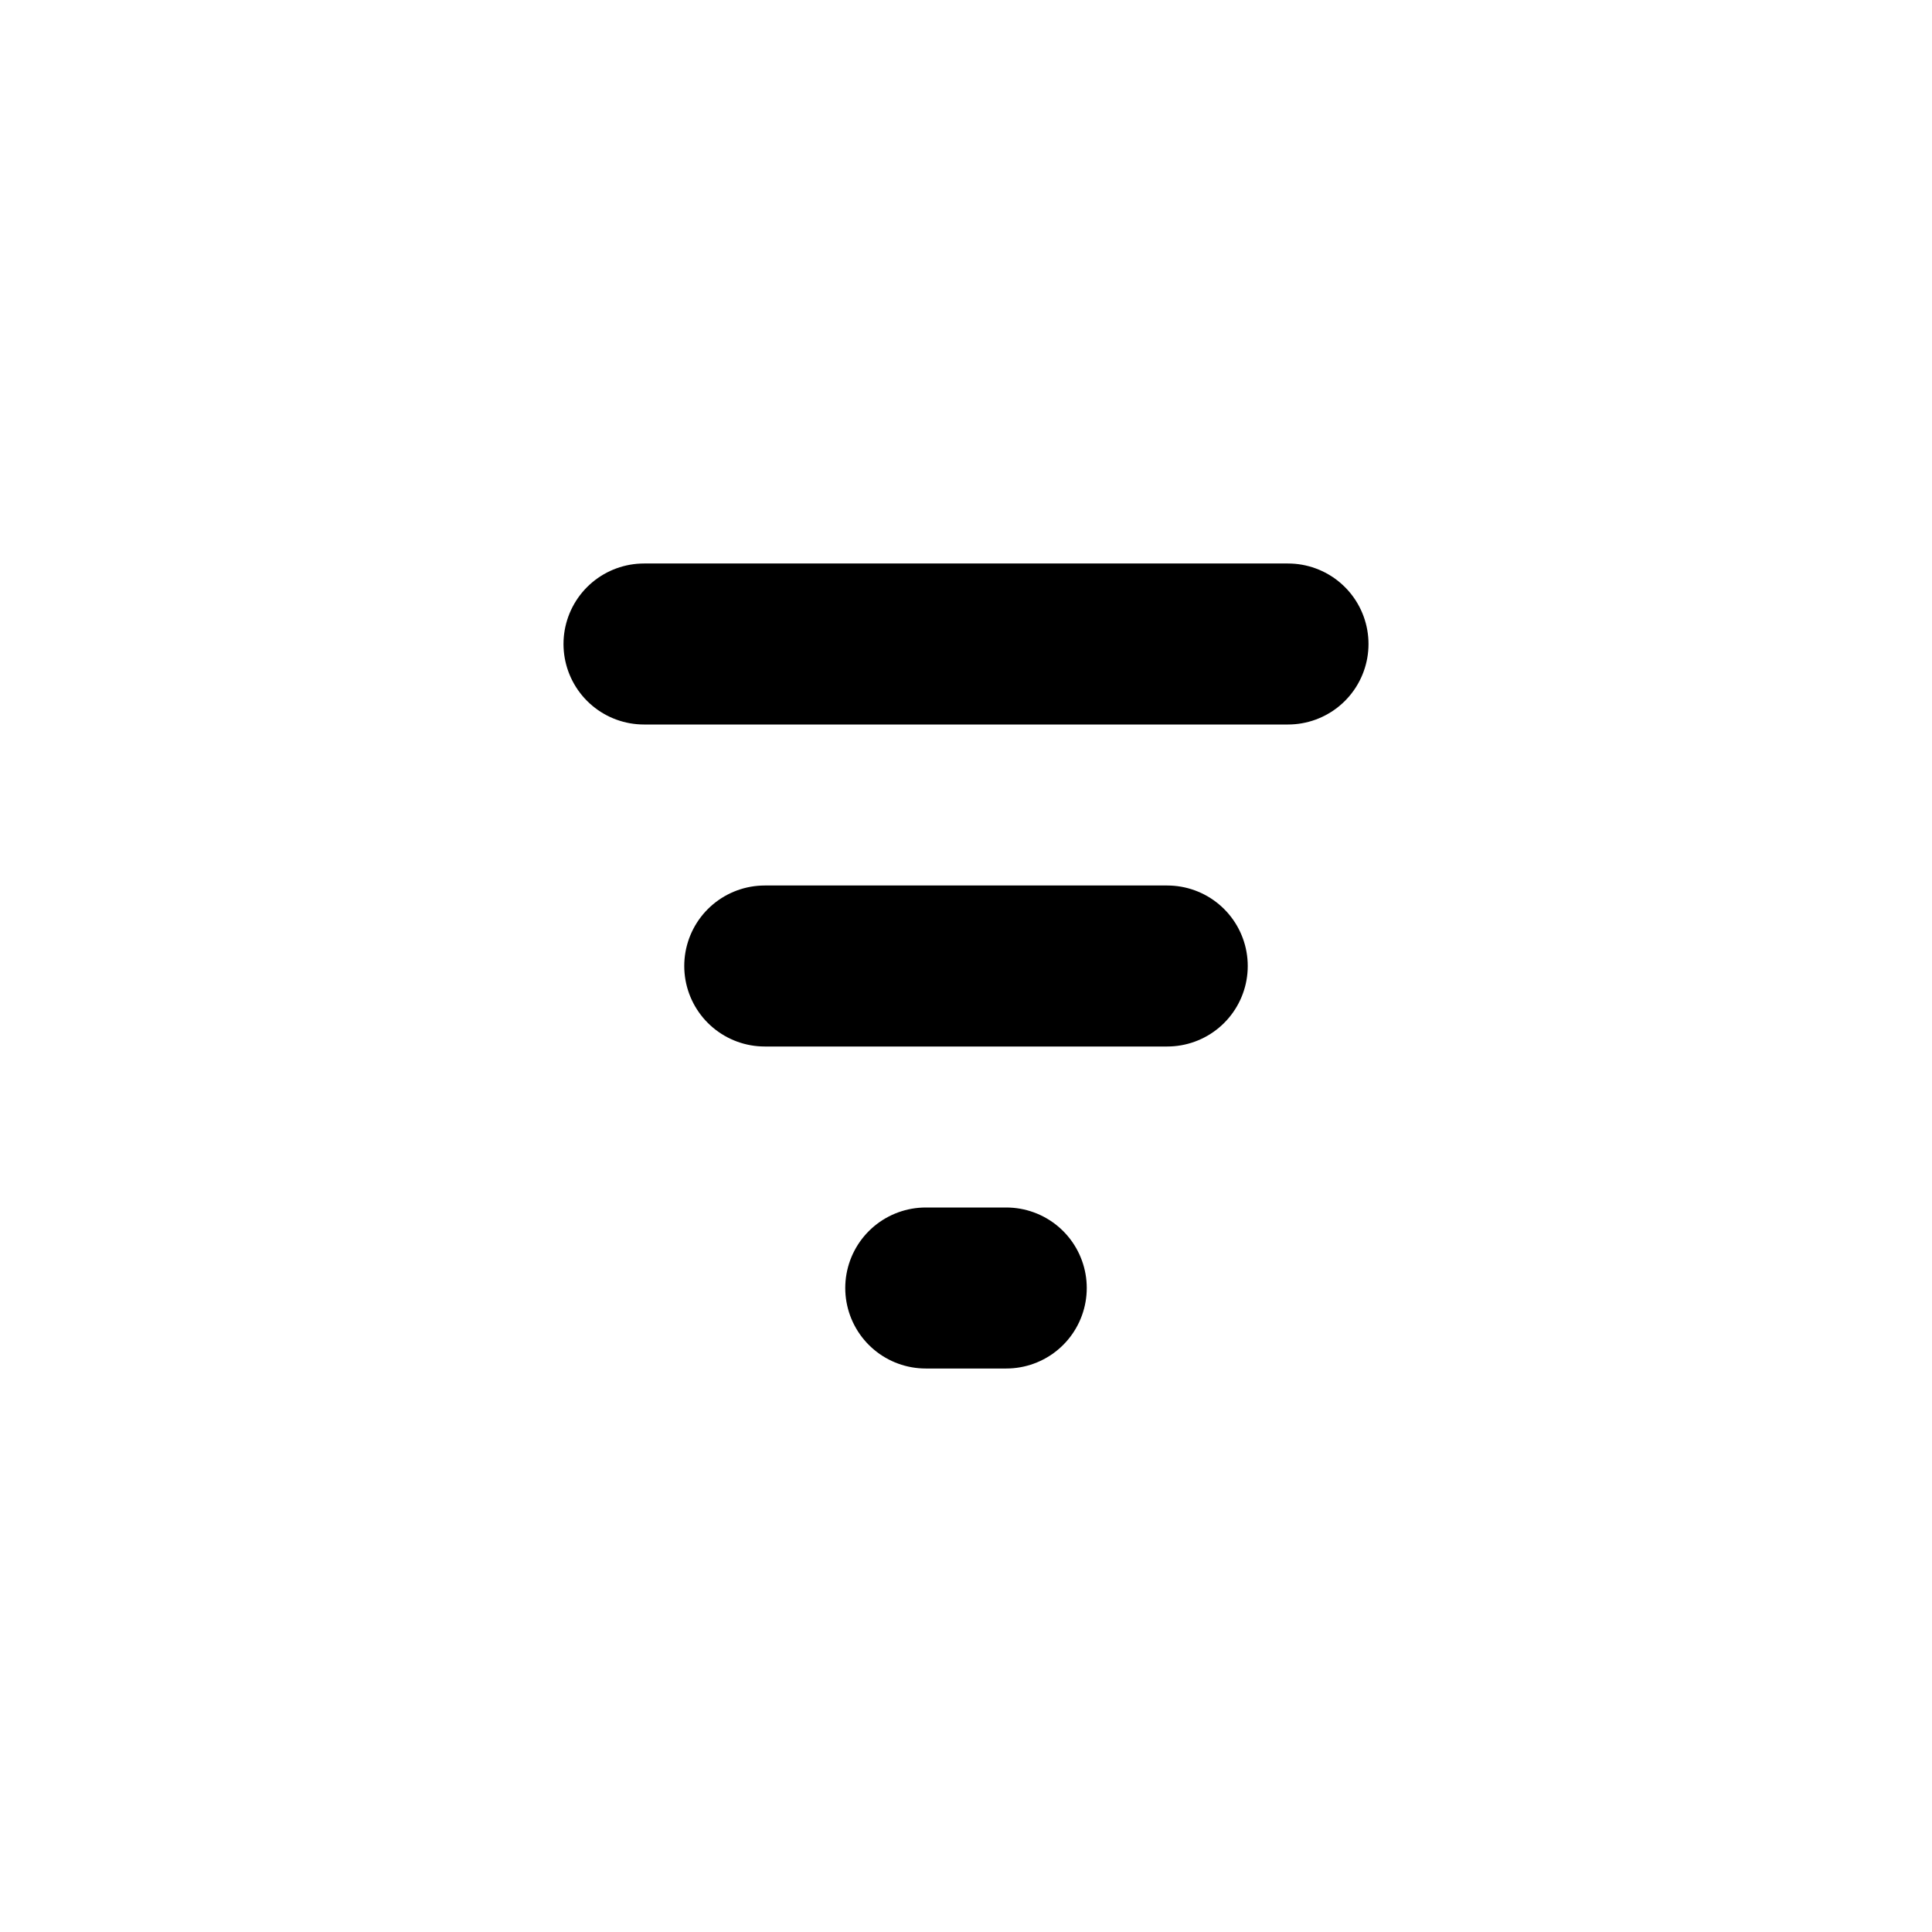
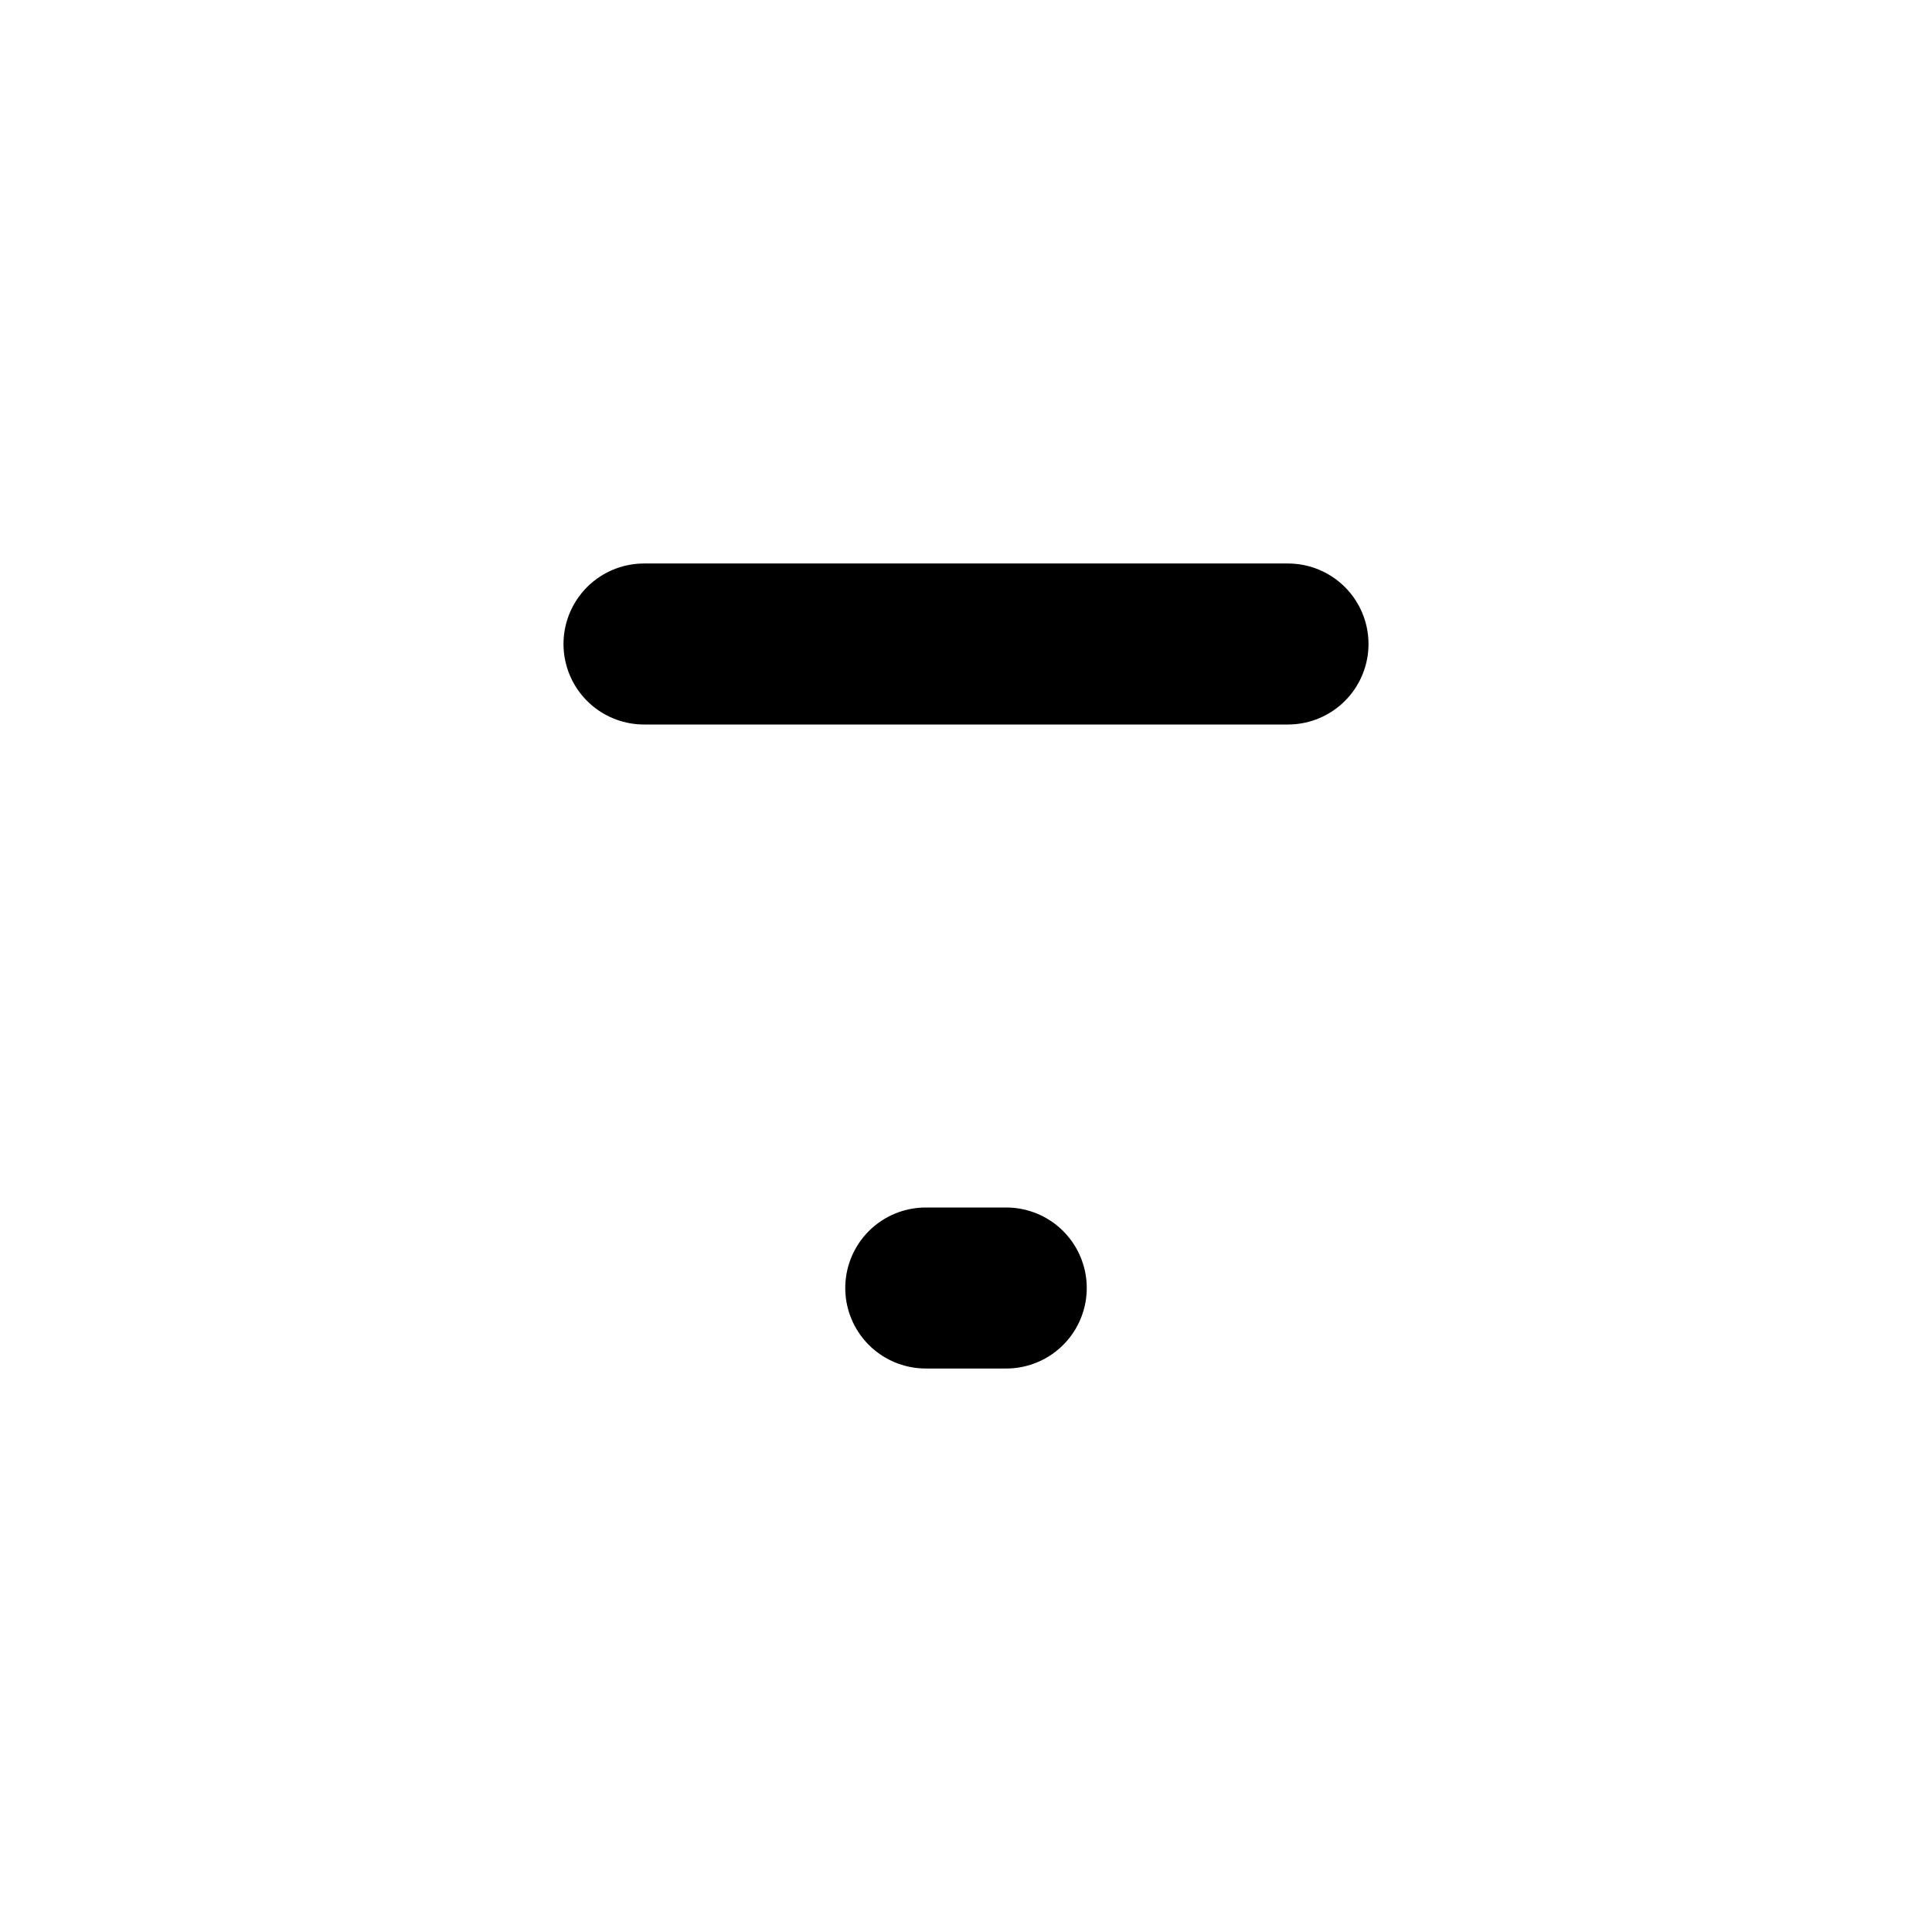
<svg xmlns="http://www.w3.org/2000/svg" version="1.1" id="Слой_1" x="0" y="0" viewBox="0 0 24 24" style="enable-background:new 0 0 24 24" xml:space="preserve">
  <style>.st0{fill:none;stroke:#000;stroke-width:2;stroke-linecap:round}</style>
-   <path class="st0" d="M11.5 16h1M9.5 12h5M8 8h8" />
+   <path class="st0" d="M11.5 16h1M9.5 12M8 8h8" />
</svg>